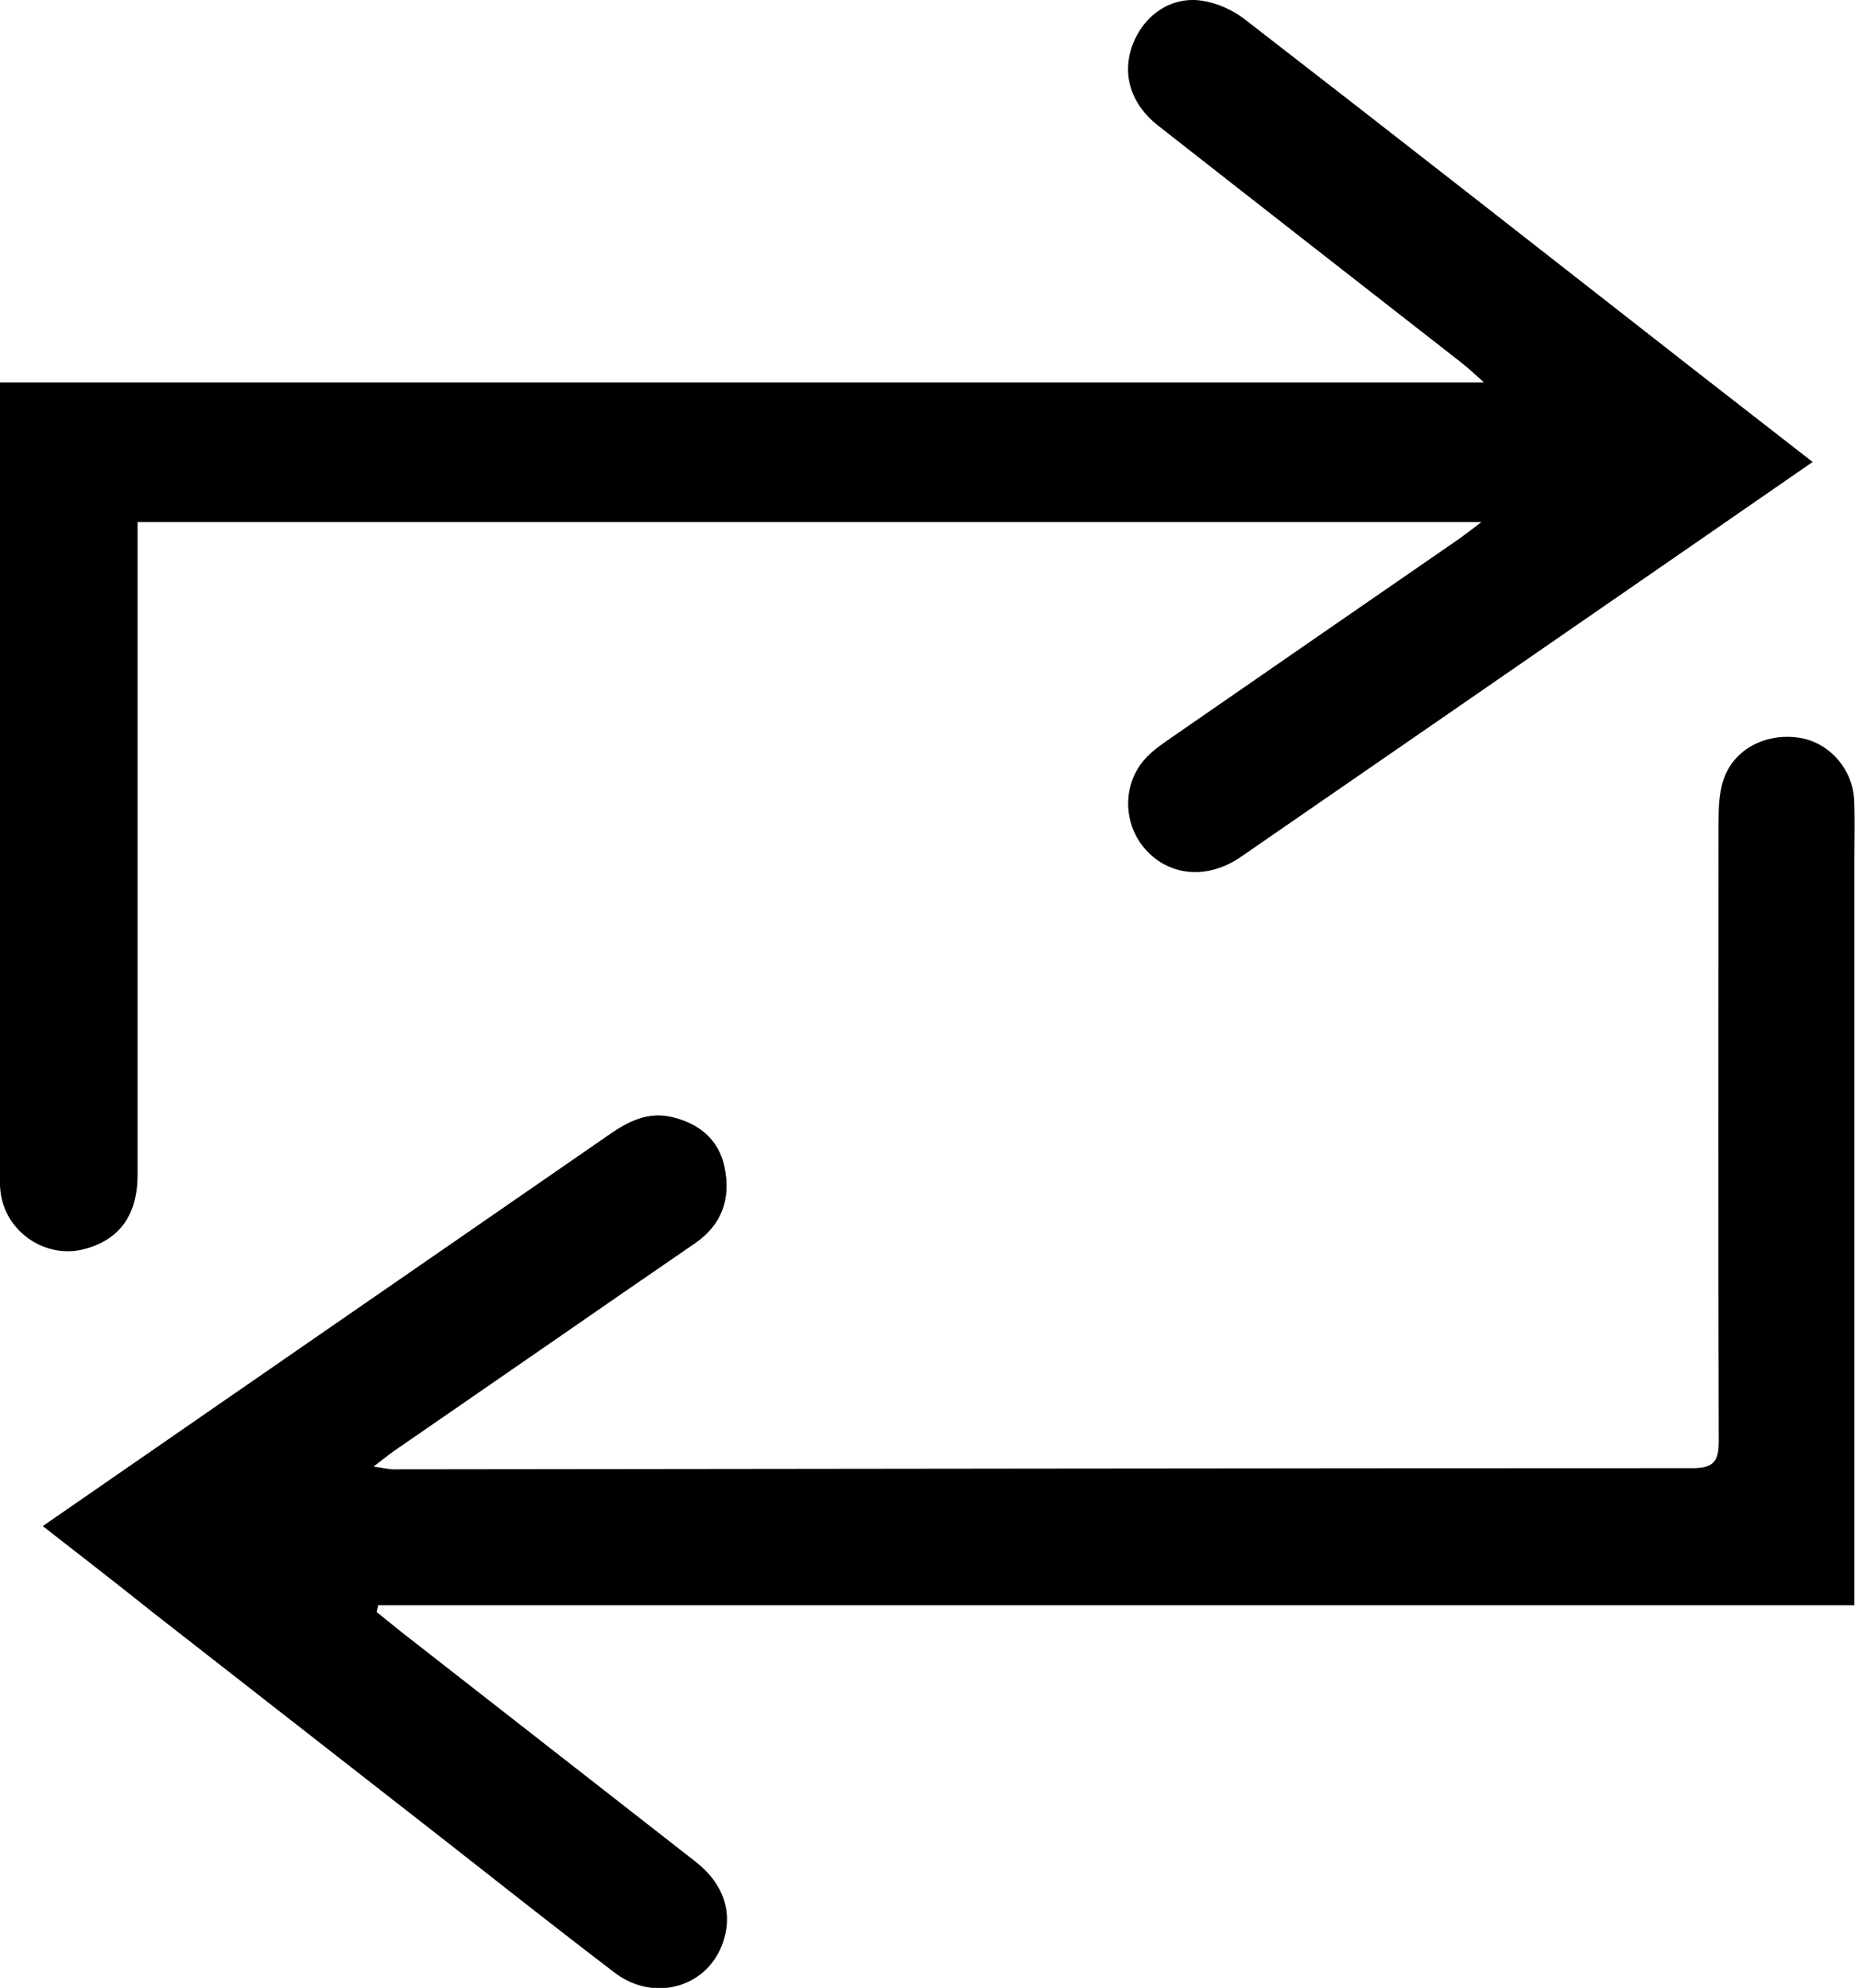
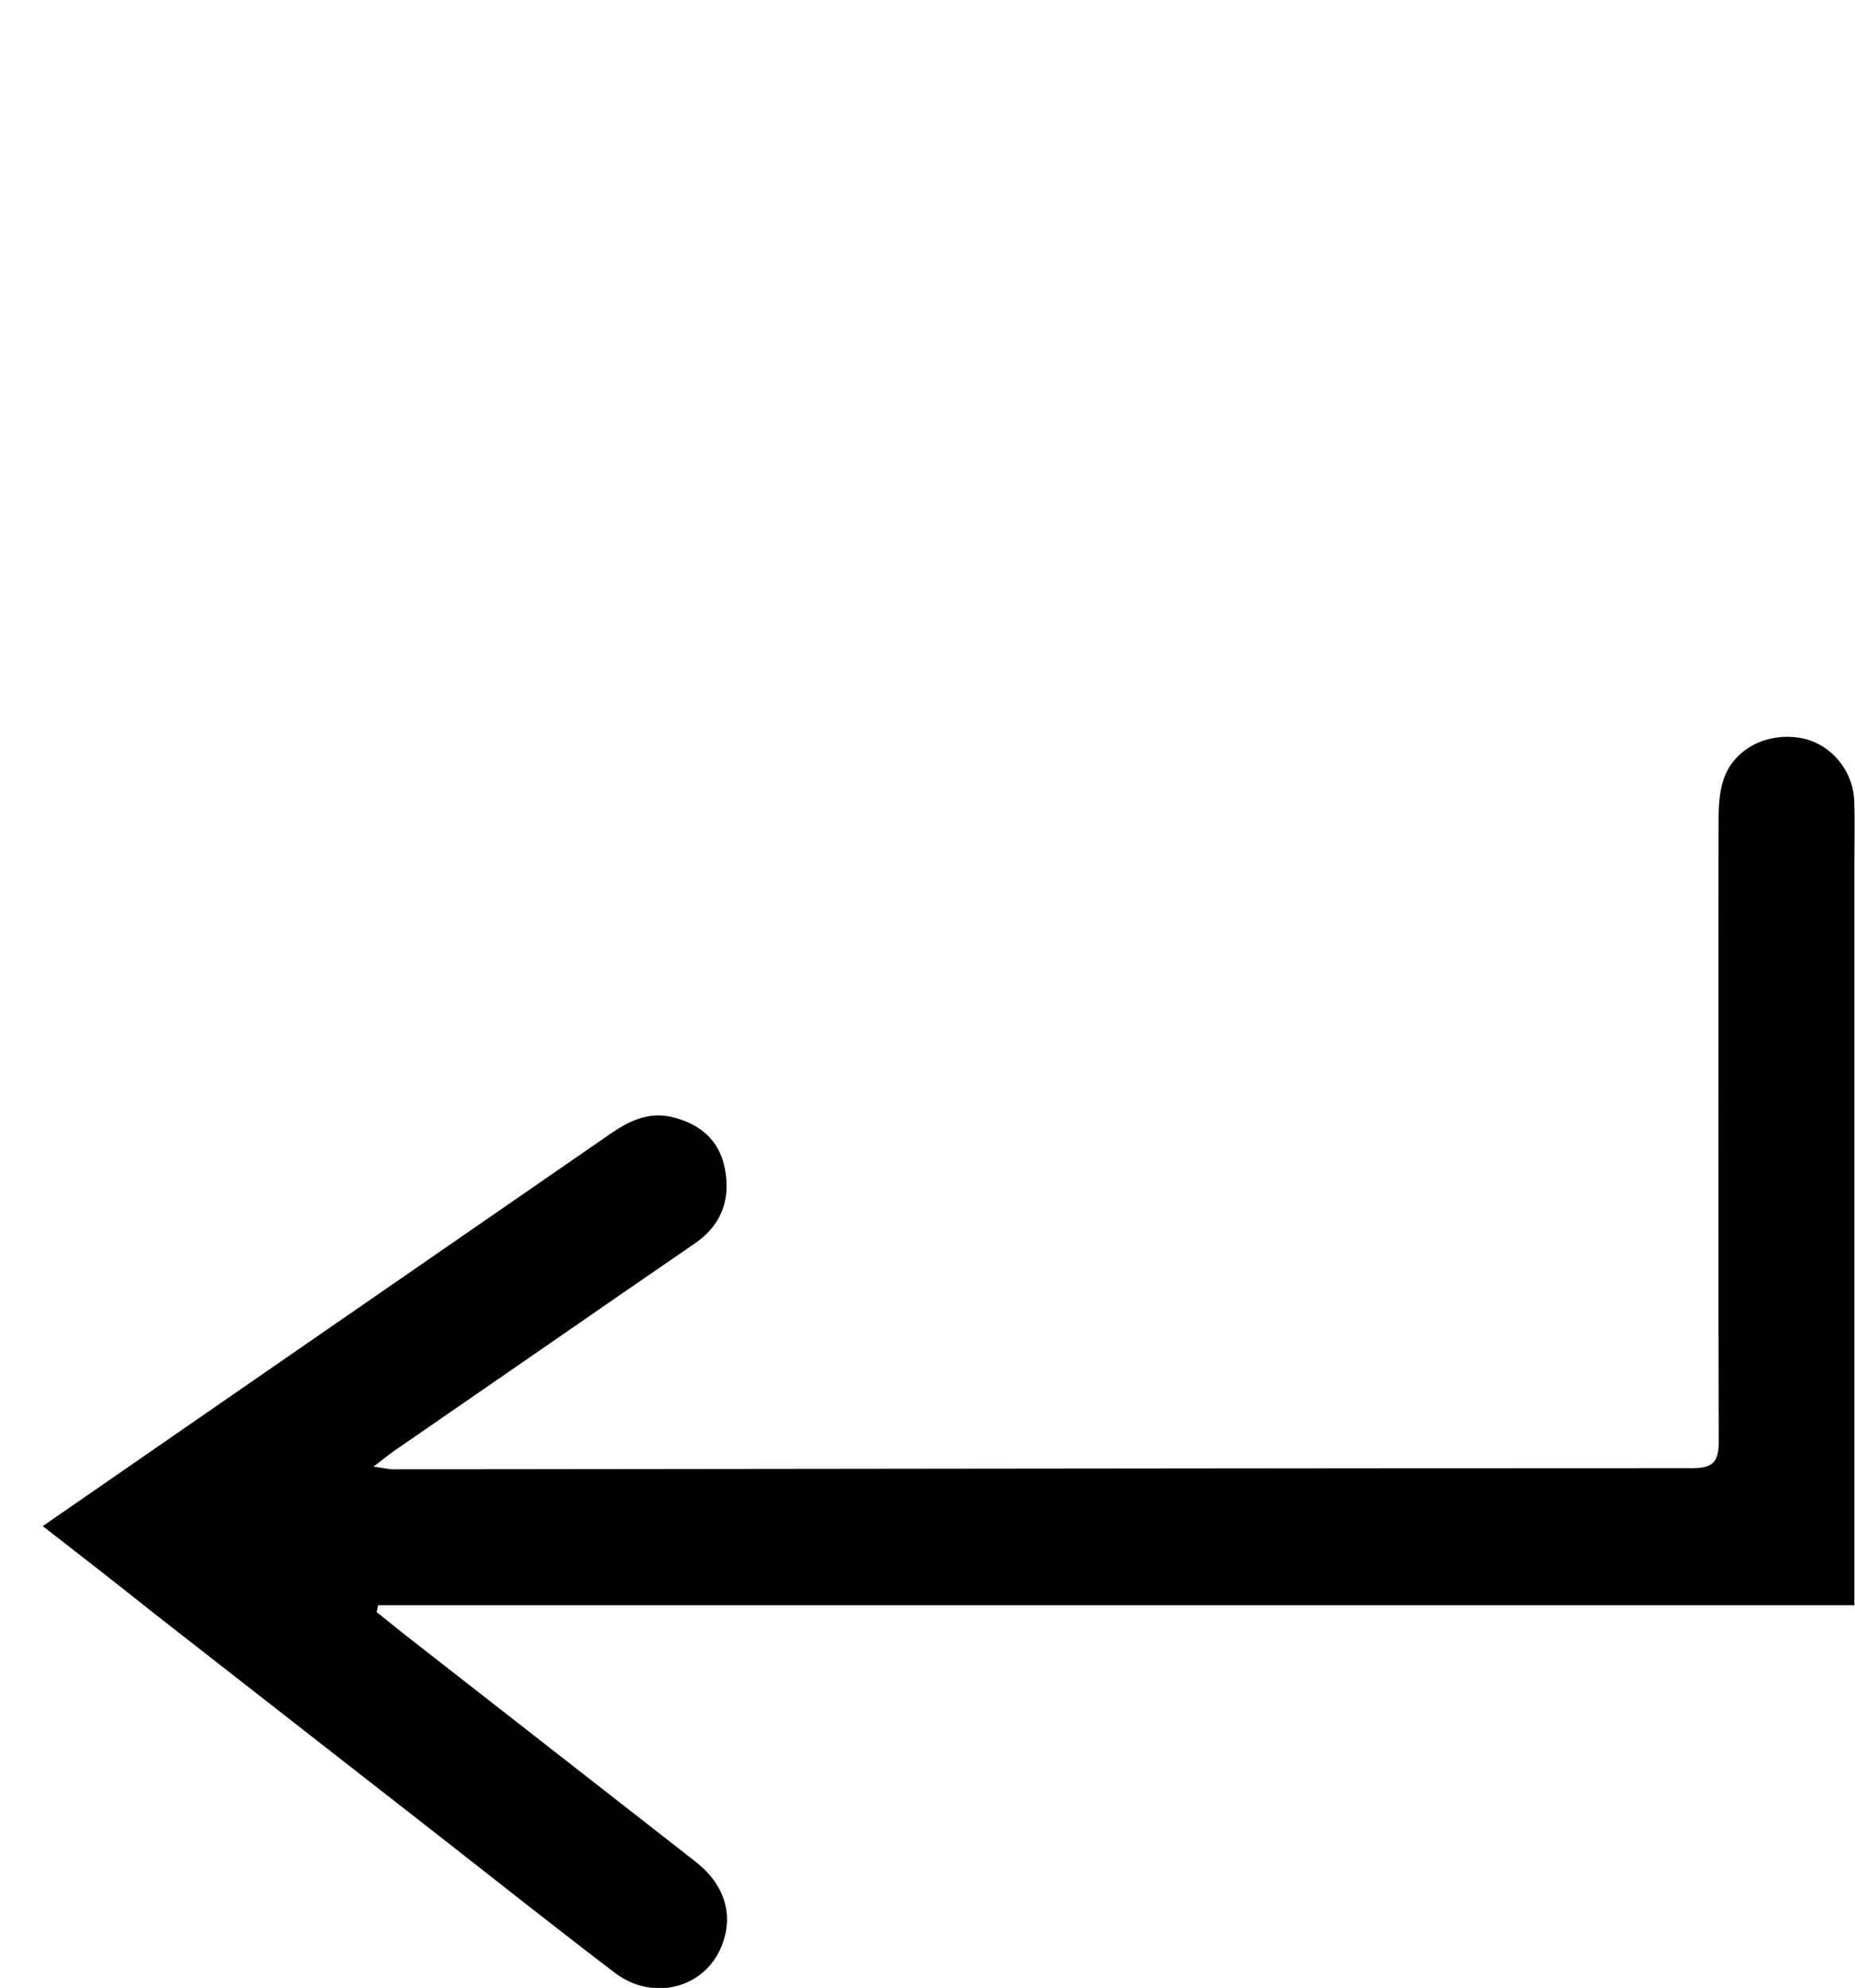
<svg xmlns="http://www.w3.org/2000/svg" viewBox="0 0 95.45 102.24">
  <title>Swap Arrows</title>
  <g>
-     <path d="M 0 19.67 c 25.45 0 50.73 0 76.36 0 c -0.55 -0.49 -0.85 -0.78 -1.18 -1.03 c -5.2 -4.06 -10.4 -8.11 -15.59 -12.18 c -1.41 -1.1 -1.87 -2.64 -1.32 -4.14 c 0.57 -1.52 1.96 -2.51 3.54 -2.29 C 62.6 0.14 63.43 0.51 64.06 1 c 7.81 6.04 15.58 12.13 23.36 18.21 c 1.91 1.49 3.83 2.98 5.85 4.55 c -2.53 1.75 -4.93 3.41 -7.32 5.06 c -7.37 5.09 -14.73 10.17 -22.1 15.25 c -1.69 1.17 -3.65 1.01 -4.89 -0.36 c -1.16 -1.28 -1.23 -3.29 -0.1 -4.61 c 0.38 -0.45 0.89 -0.8 1.38 -1.14 c 4.9 -3.39 9.8 -6.77 14.7 -10.15 c 0.35 -0.24 0.68 -0.5 1.29 -0.96 c -23.22 0 -46.09 0 -69.15 0 c 0 0.51 0 1.02 0 1.52 c 0 10.68 0 21.35 0 32.03 c 0 2.08 -0.92 3.36 -2.73 3.84 c -2.02 0.54 -4.12 -0.91 -4.33 -3 C -0.01 60.97 0 60.69 0 60.41 C 0 47.26 0 34.1 0 20.94 C 0 20.59 0 20.23 0 19.67 Z" />
    <path d="M 2.2 78.49 c 4.26 -2.94 8.33 -5.76 12.4 -8.57 c 5.59 -3.86 11.18 -7.72 16.77 -11.58 c 0.98 -0.68 2 -1.19 3.24 -0.88 c 1.4 0.34 2.39 1.17 2.68 2.6 c 0.32 1.57 -0.13 2.92 -1.52 3.88 c -2.41 1.65 -4.81 3.31 -7.21 4.97 c -2.76 1.91 -5.53 3.81 -8.29 5.72 c -0.29 0.2 -0.56 0.43 -1.05 0.8 c 0.5 0.07 0.78 0.14 1.06 0.14 c 22.28 -0.02 44.55 -0.06 66.83 -0.06 c 1.09 0 1.33 -0.39 1.33 -1.39 c -0.03 -10.6 -0.02 -21.2 -0.01 -31.8 c 0 -0.75 0.02 -1.54 0.26 -2.24 c 0.53 -1.55 2.16 -2.39 3.87 -2.14 c 1.55 0.23 2.78 1.6 2.85 3.24 c 0.04 1 0.01 2 0.01 3 c 0 12.2 0 24.4 0 36.6 c 0 0.51 0 1.02 0 1.78 c -25.41 0 -50.68 0 -75.96 0 c -0.03 0.12 -0.05 0.23 -0.08 0.35 c 0.43 0.34 0.85 0.69 1.28 1.03 c 5.04 3.94 10.09 7.87 15.13 11.81 c 1.51 1.18 1.98 2.75 1.34 4.34 c -0.87 2.17 -3.53 2.87 -5.5 1.37 c -3.02 -2.3 -6 -4.66 -8.99 -7 c -4.89 -3.81 -9.77 -7.63 -14.66 -11.44 C 6.12 81.54 4.24 80.07 2.2 78.49 Z" />
  </g>
</svg>